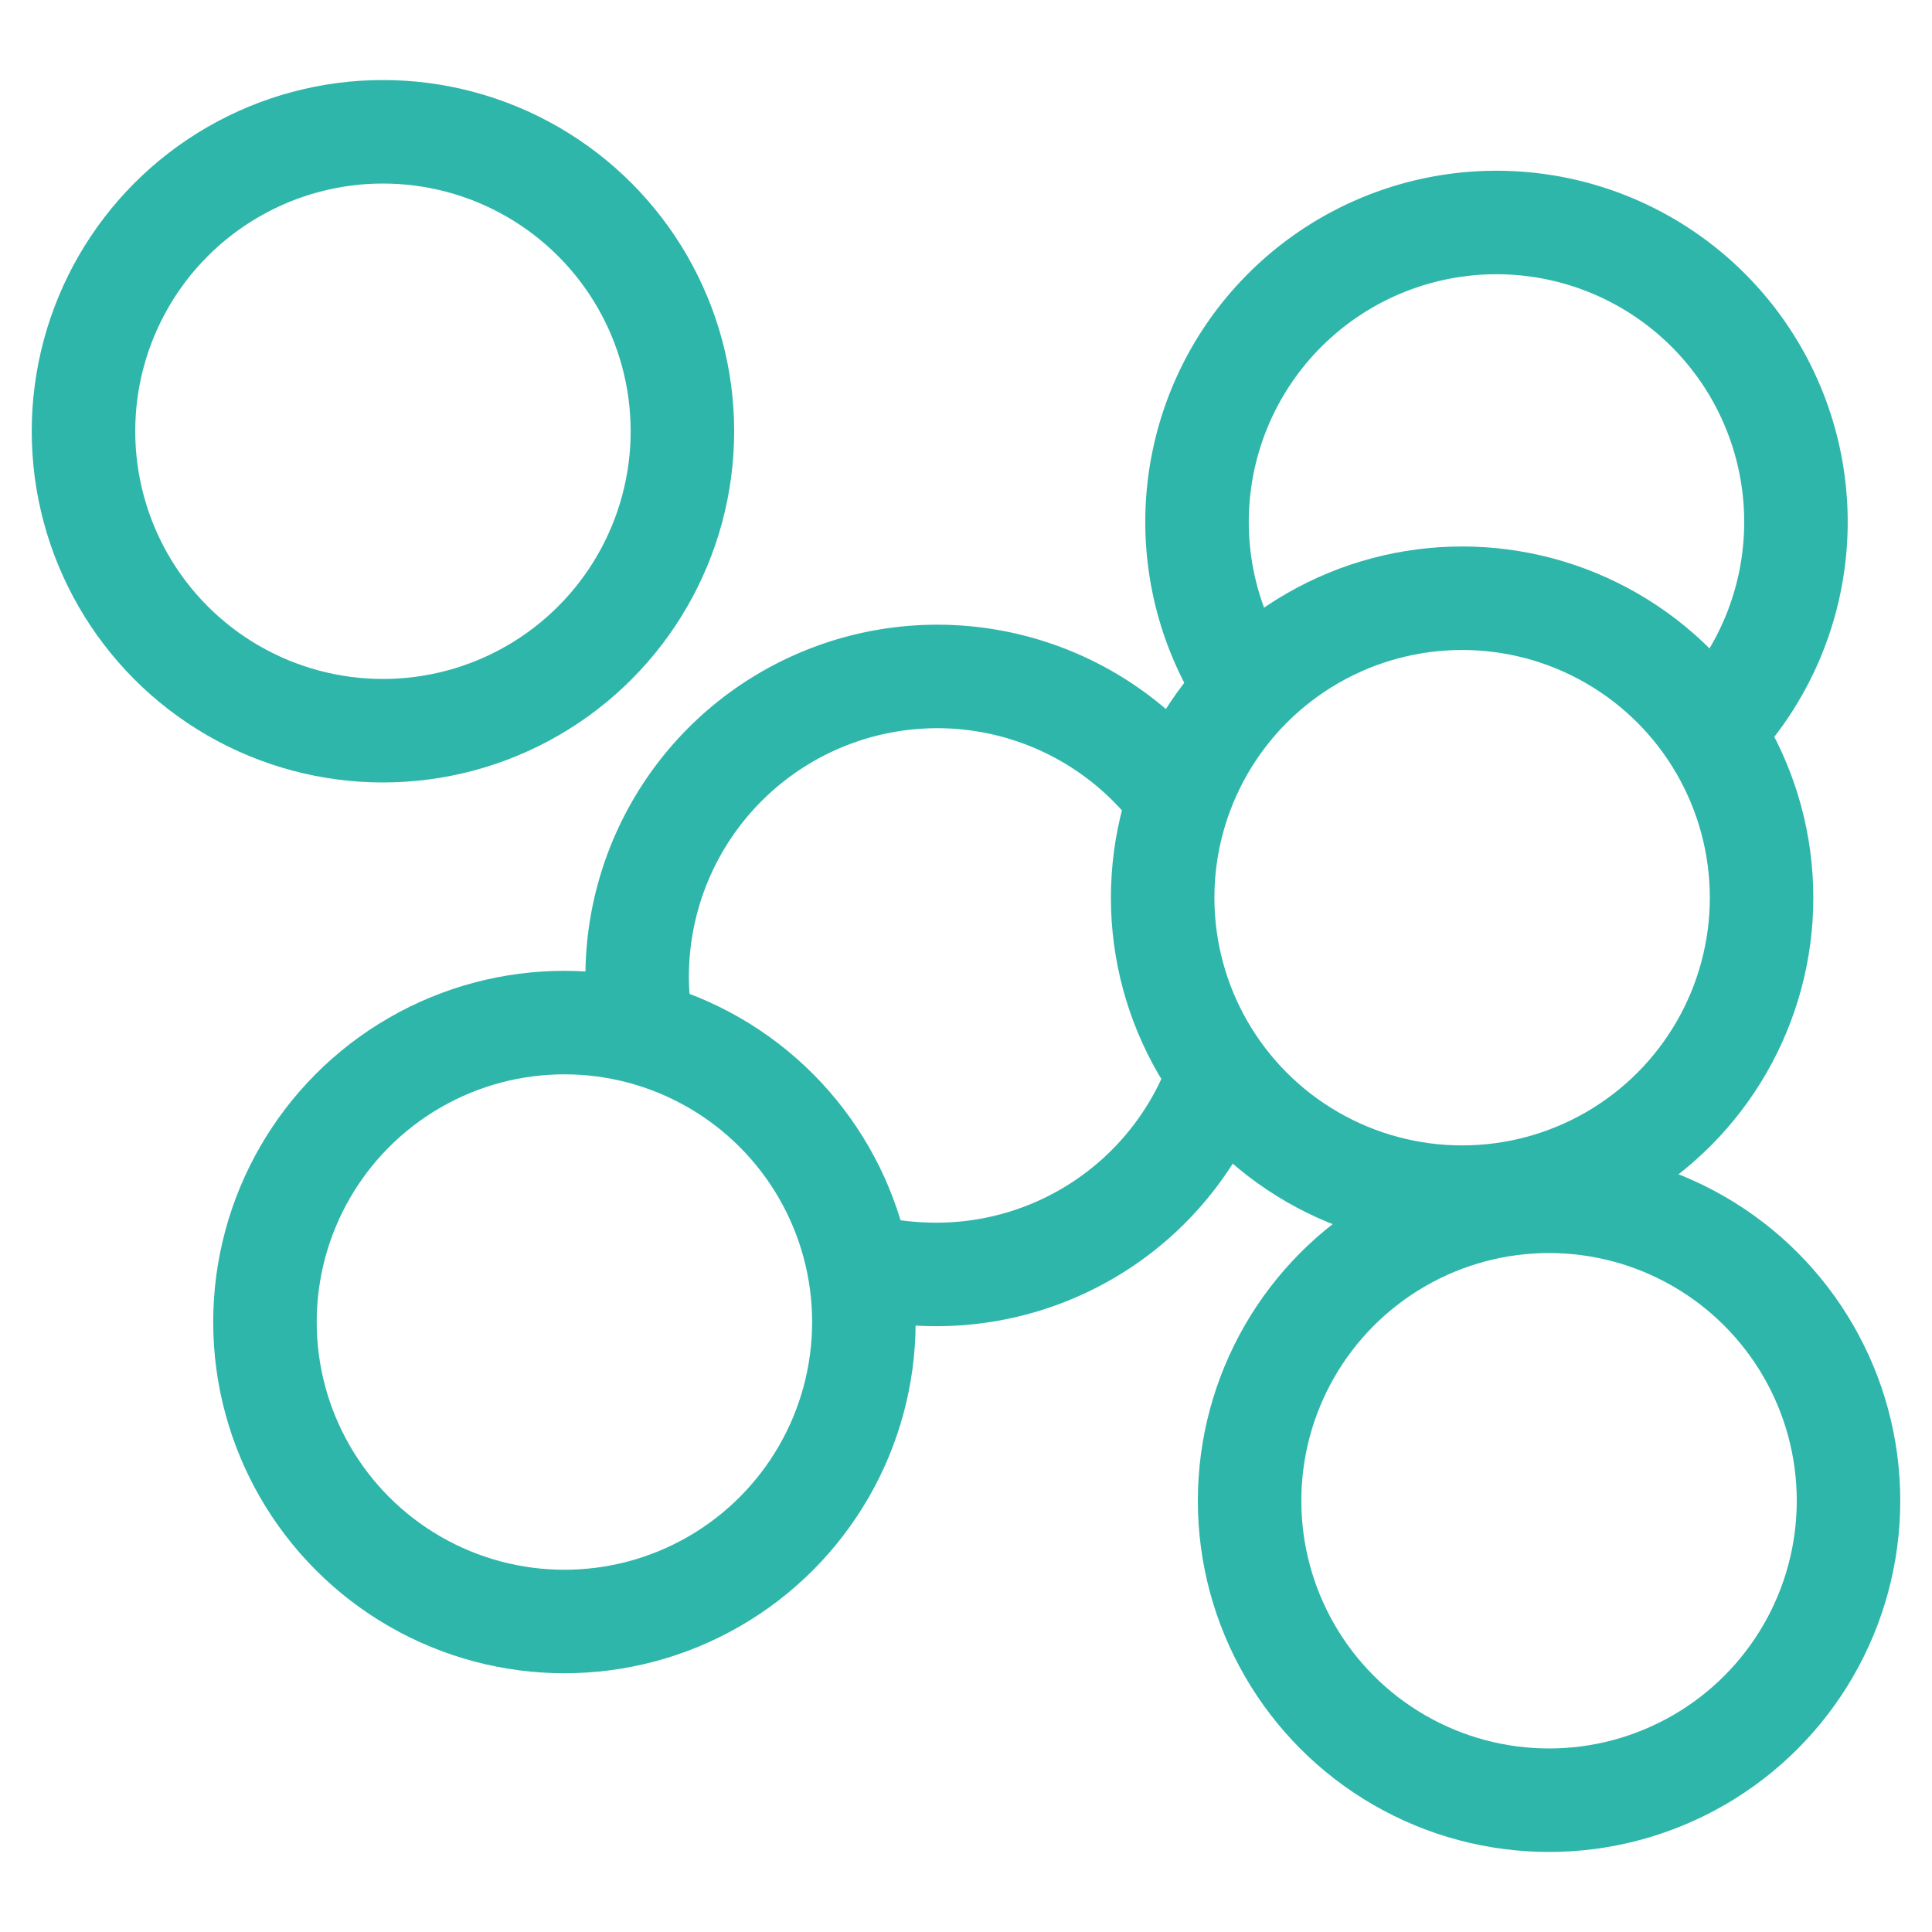
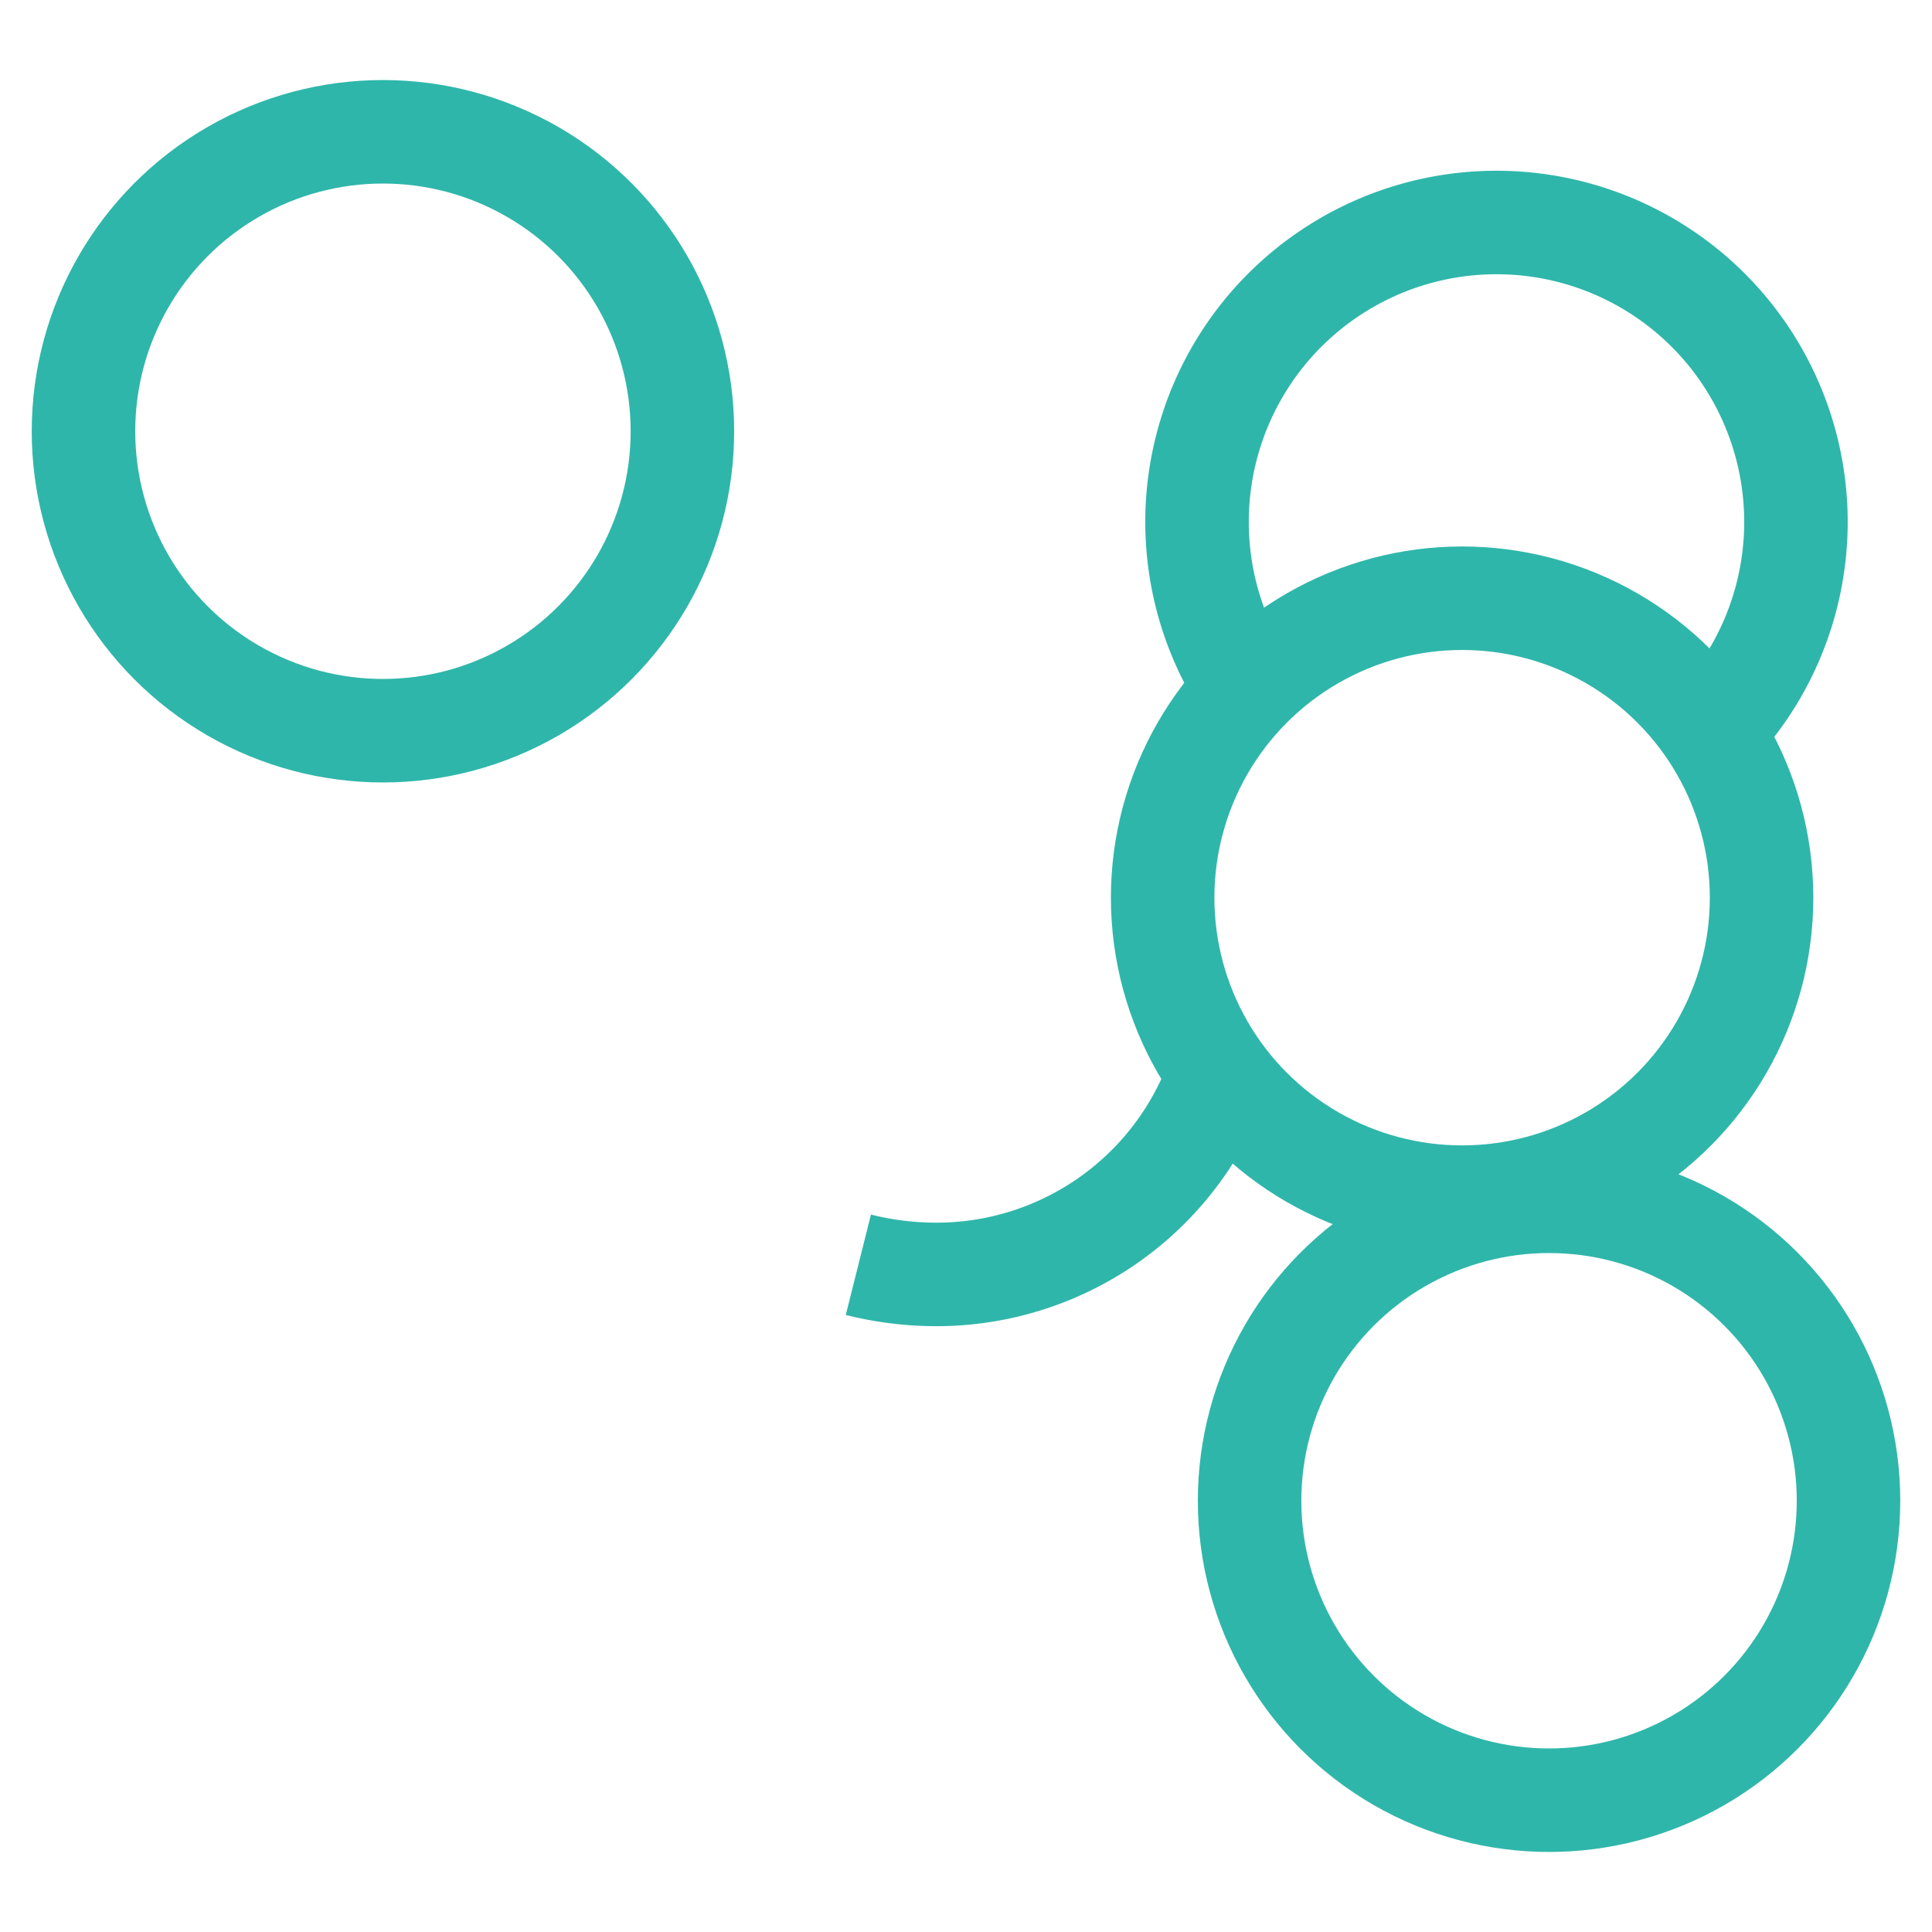
<svg xmlns="http://www.w3.org/2000/svg" id="图层_1" data-name="图层 1" viewBox="0 0 28 28">
  <defs>
    <style>.cls-1{fill:none;stroke:#2fb6aa;stroke-miterlimit:10;stroke-width:1.5px;}</style>
  </defs>
  <circle class="cls-1" cx="5.55" cy="6.25" r="4.34" />
  <path class="cls-1" d="M17.91,9.7a4.34,4.34,0,1,1,6.89.89" />
  <circle class="cls-1" cx="21.19" cy="13.01" r="4.34" />
-   <path class="cls-1" d="M9.35,15.15A4.35,4.35,0,0,1,17,11.46" />
  <path class="cls-1" d="M17.57,15.82a4.34,4.34,0,0,1-4,2.65,4.66,4.66,0,0,1-1.13-.14" />
  <circle class="cls-1" cx="22.45" cy="21.75" r="4.34" />
-   <circle class="cls-1" cx="8.18" cy="19.16" r="4.34" />
</svg>